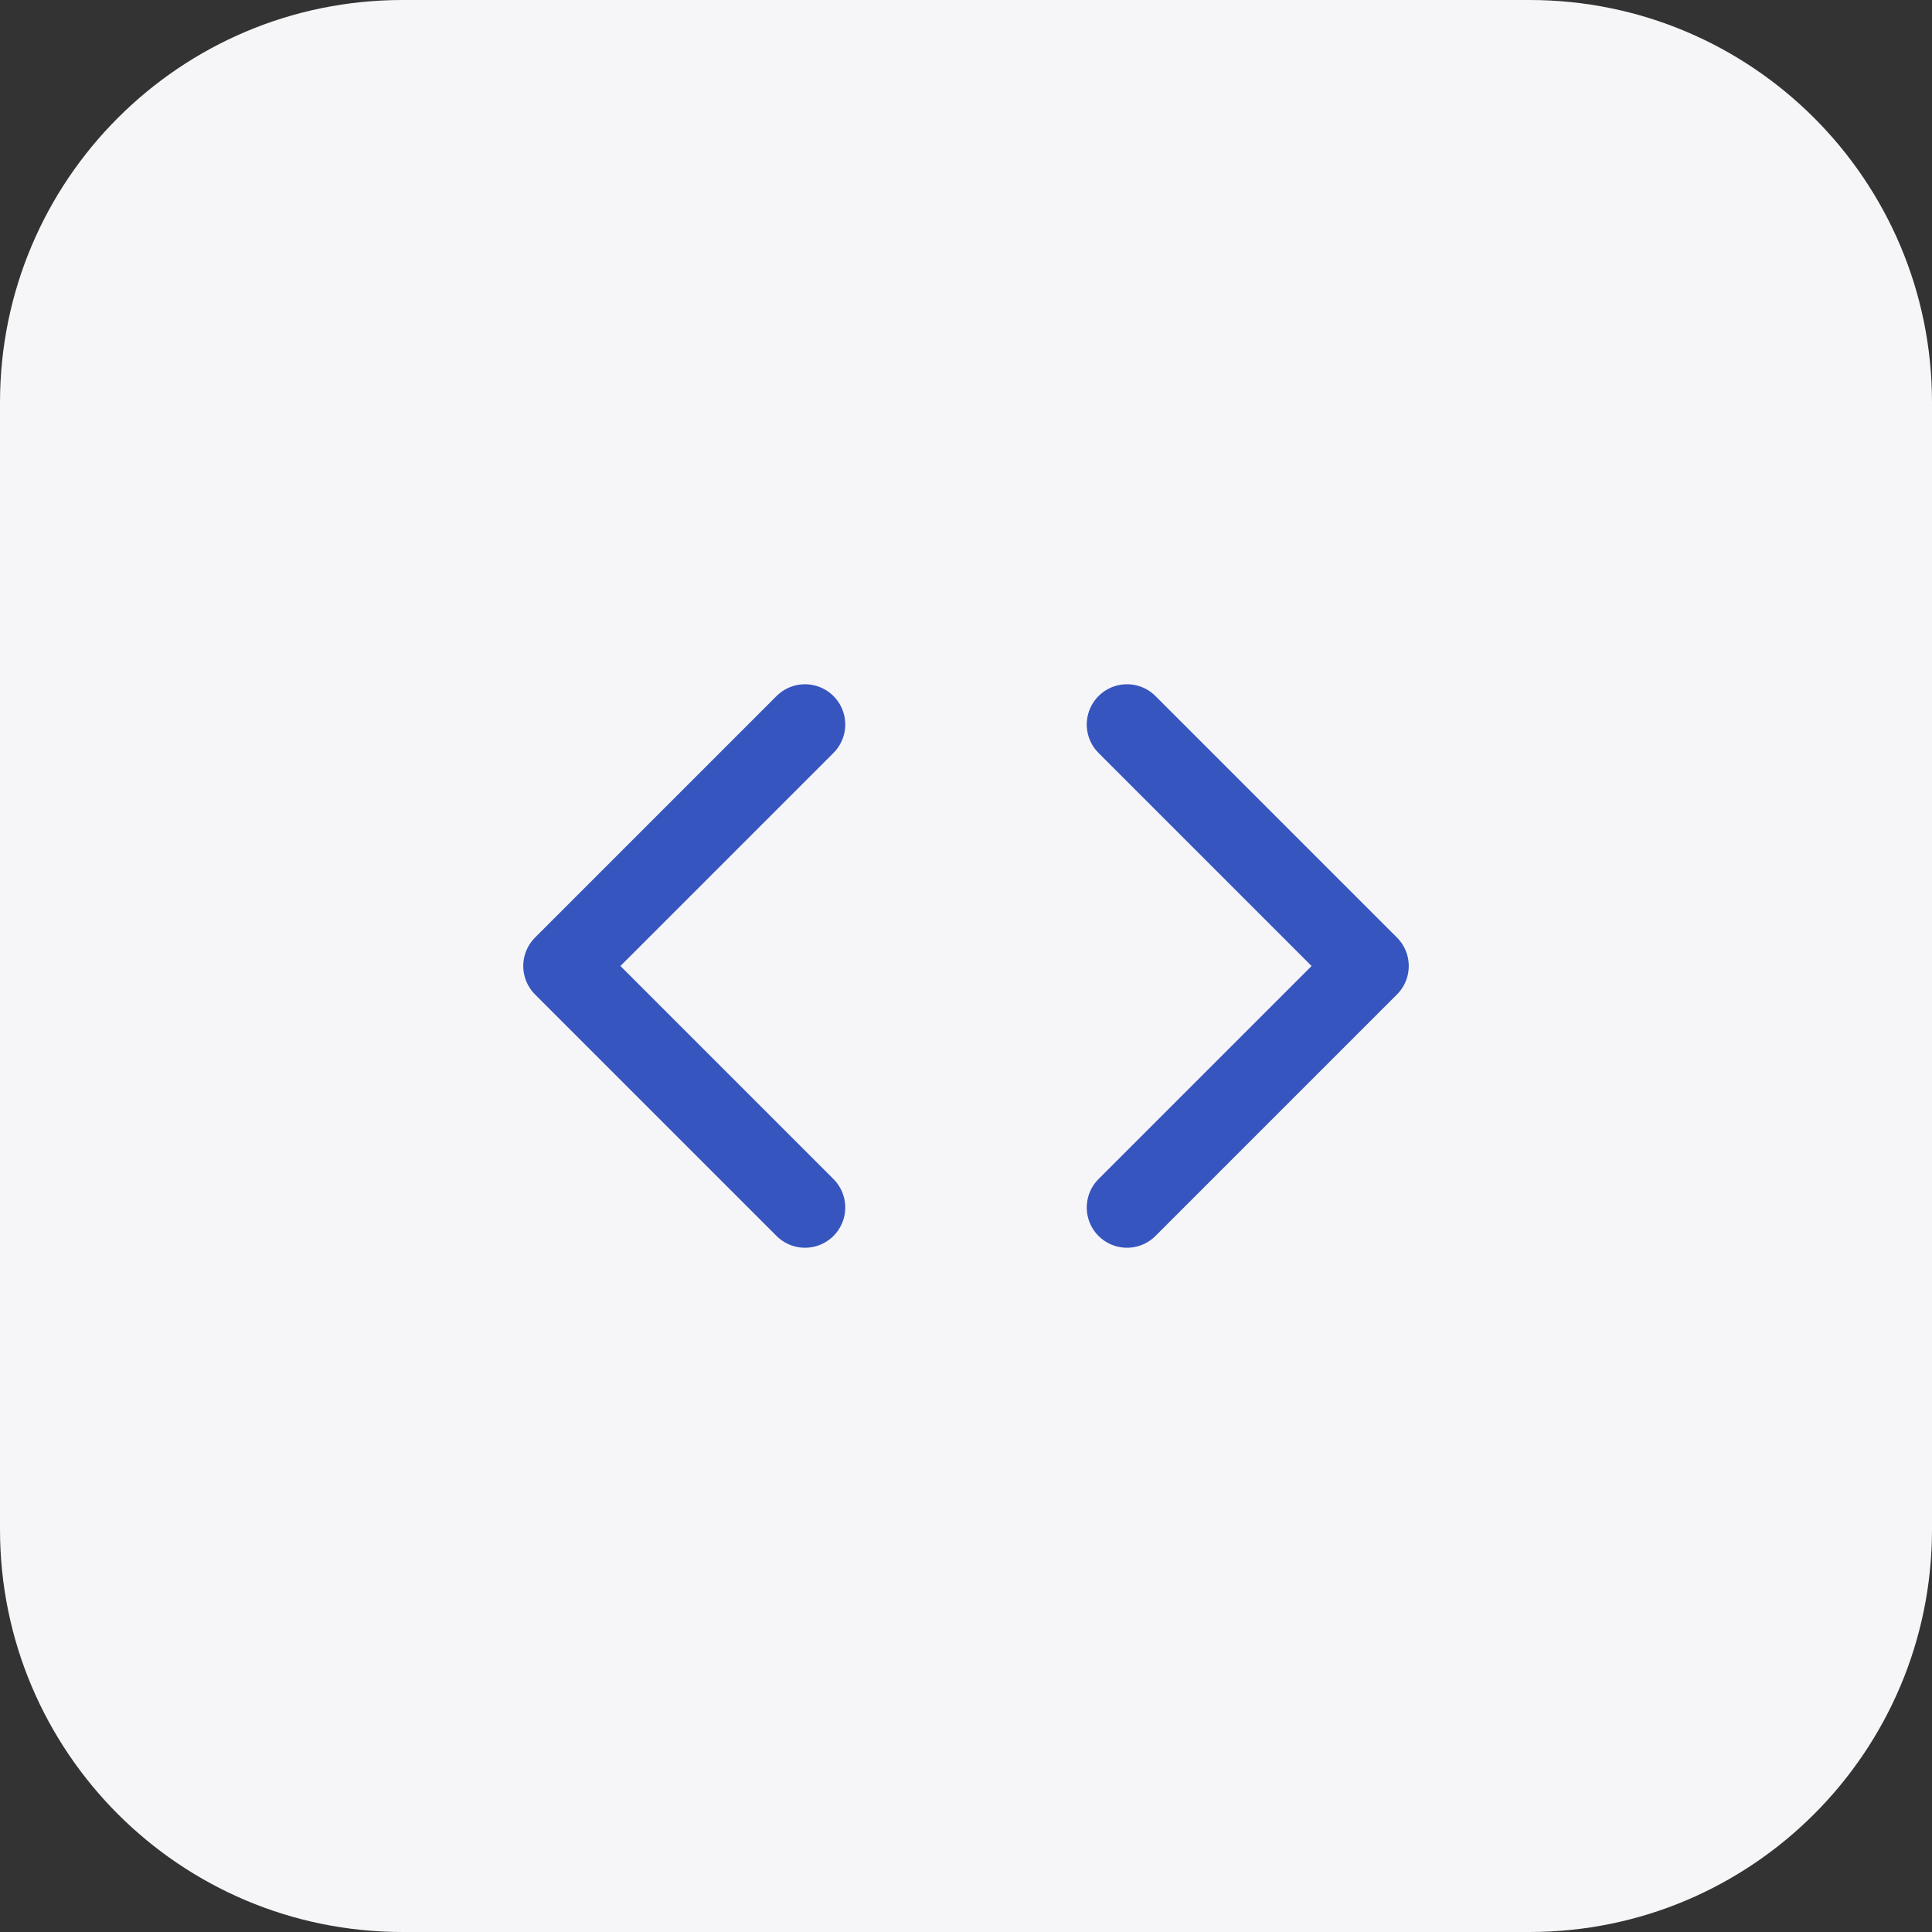
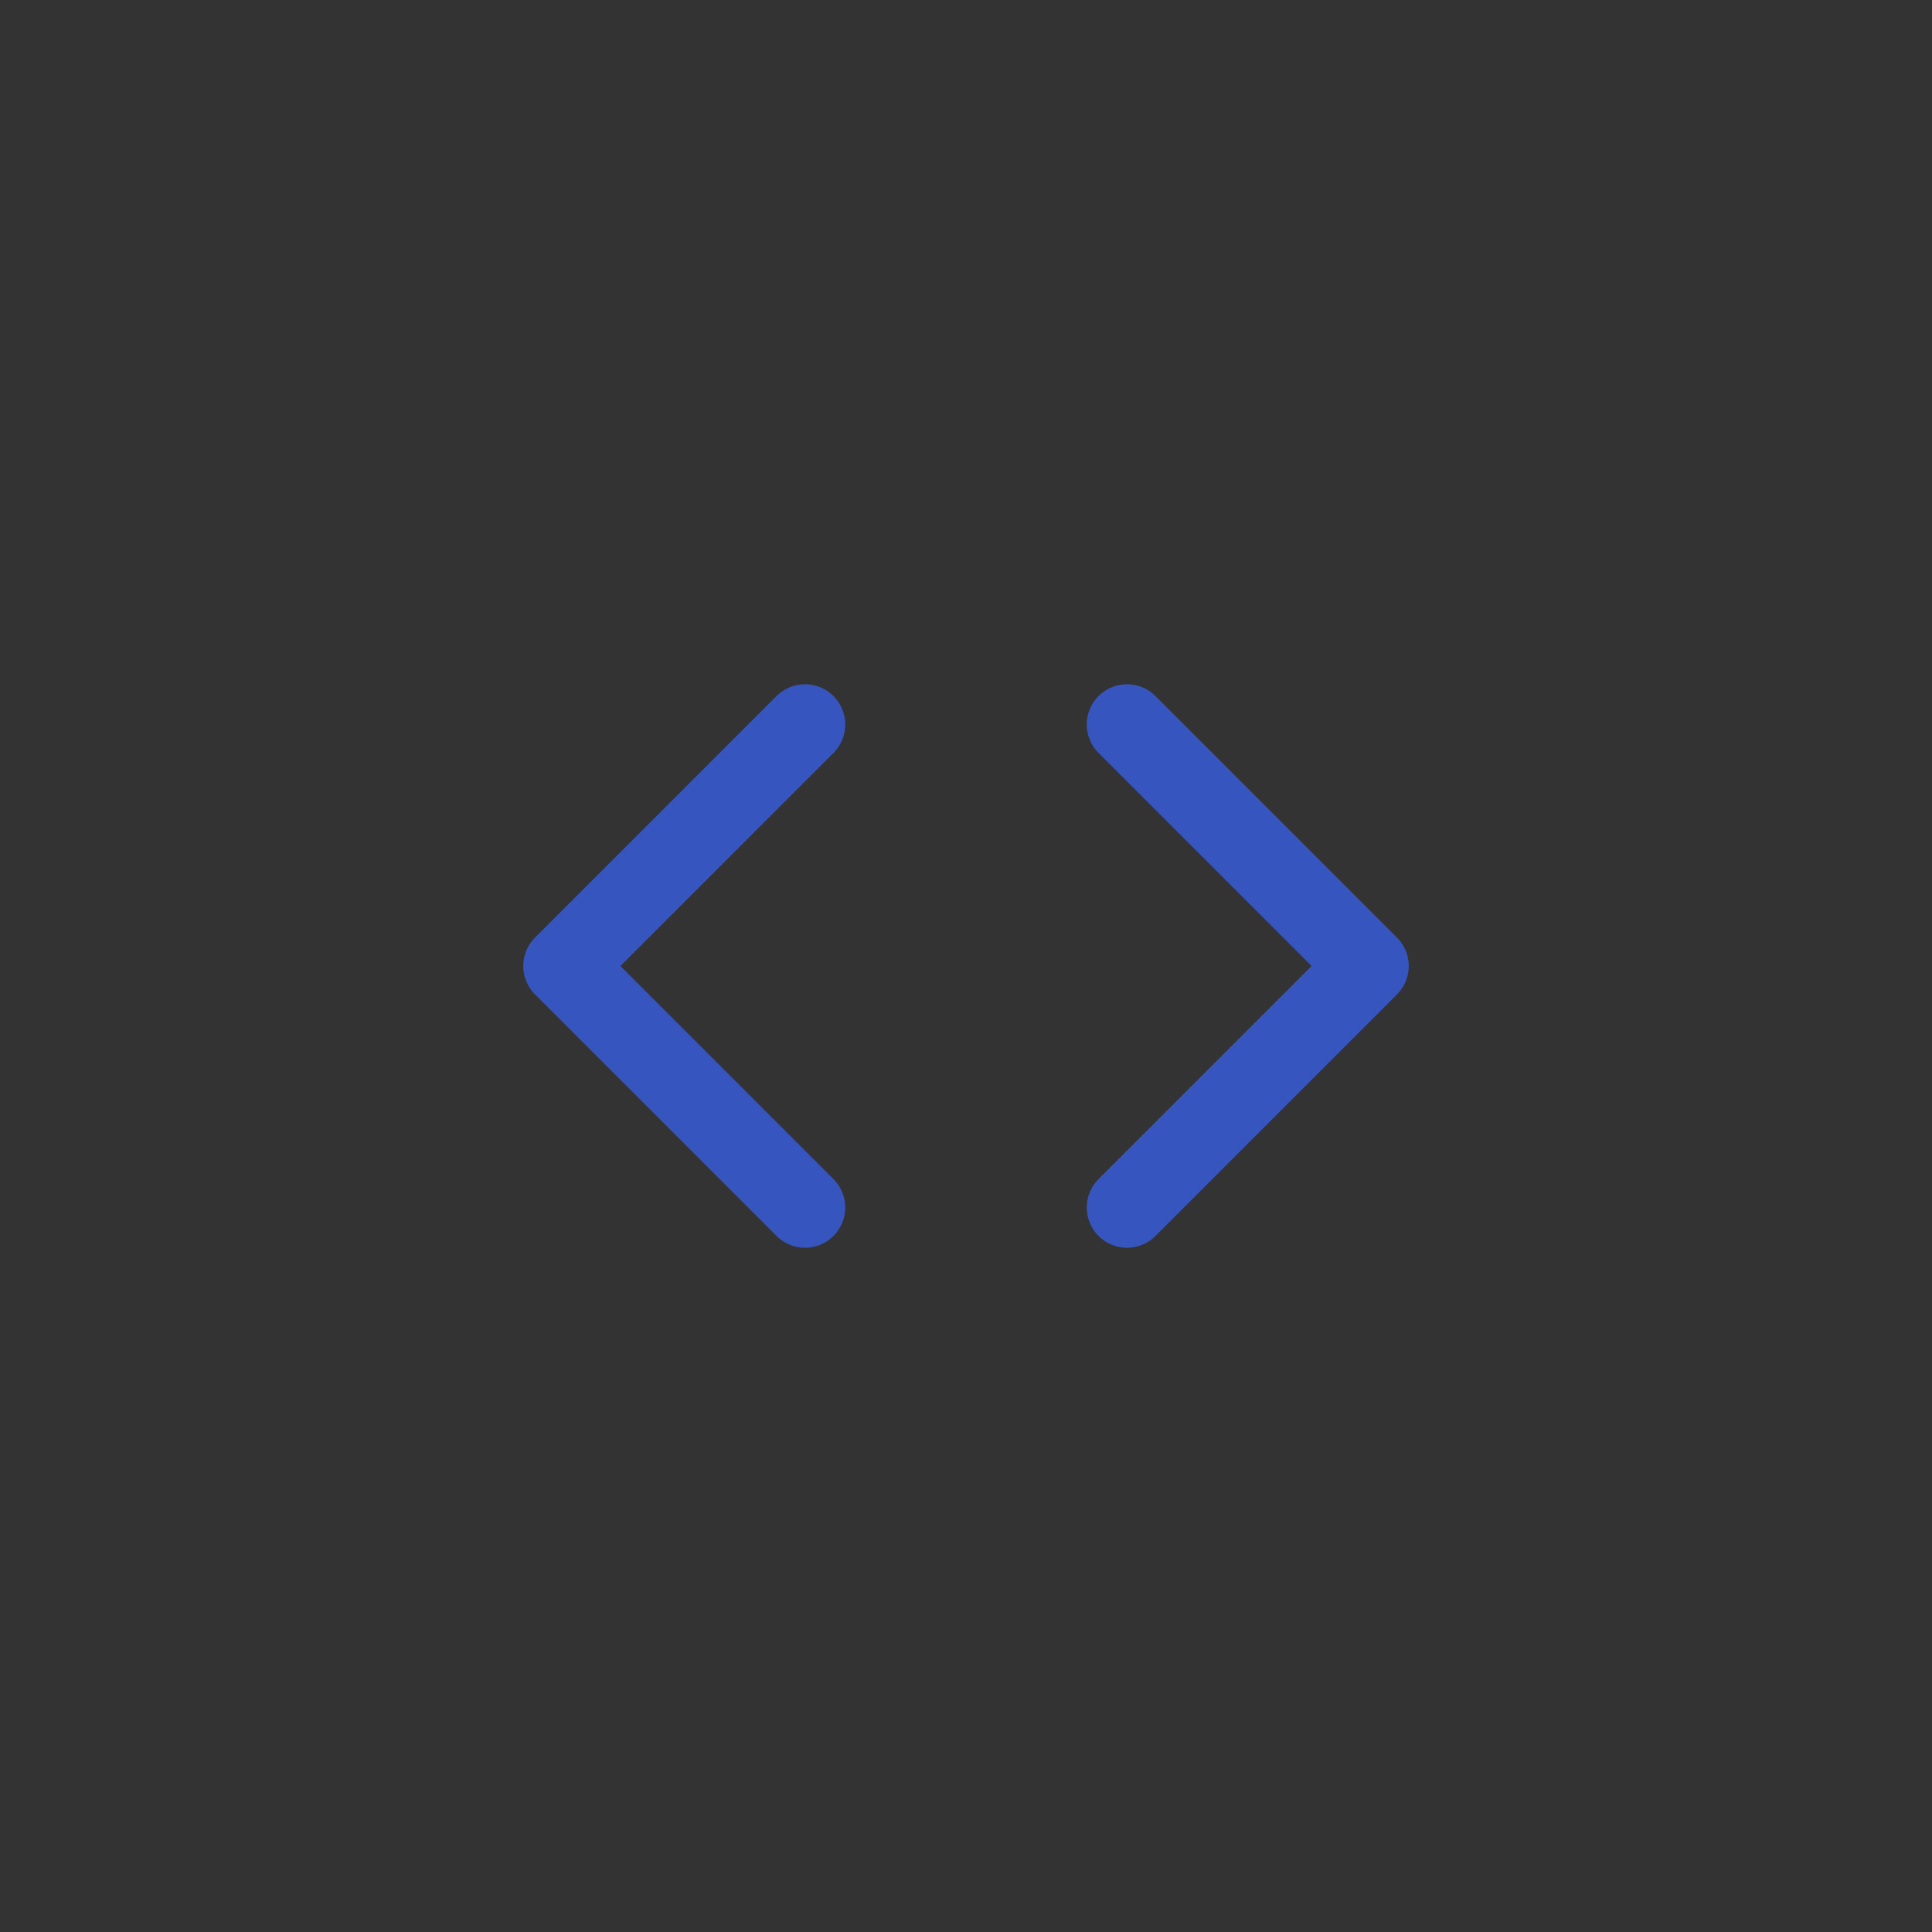
<svg xmlns="http://www.w3.org/2000/svg" width="48" height="48" viewBox="0 0 48 48" fill="none">
  <rect x="0" y="0" width="48" height="48" fill="#333333" stroke="none" />
-   <path d="M0 10C0 4.477 4.477 0 10 0H38C43.523 0 48 4.477 48 10V38C48 43.523 43.523 48 38 48H10C4.477 48 0 43.523 0 38V10Z" fill="#F6F6F9" />
  <path d="M28 30L34 24L28 18" stroke="#3755BE" stroke-width="2" stroke-linecap="round" stroke-linejoin="round" />
  <path d="M20 18L14 24L20 30" stroke="#3755BE" stroke-width="2" stroke-linecap="round" stroke-linejoin="round" />
</svg>